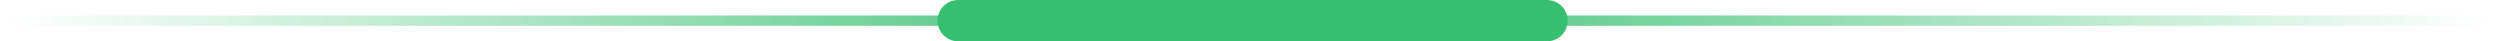
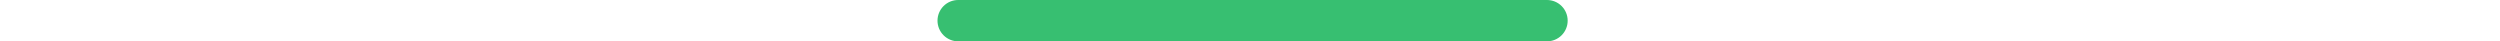
<svg xmlns="http://www.w3.org/2000/svg" width="484" height="8" viewBox="0 0 484 8" fill="none">
-   <path d="M1.5 4H482.5" stroke="url(#paint0_linear_4477_198)" stroke-width="2" stroke-linecap="round" />
  <path d="M185.5 4H299.5" stroke="#37BF71" stroke-width="8" stroke-linecap="round" />
  <defs>
    <linearGradient id="paint0_linear_4477_198" x1="1.5" y1="4.5" x2="482.5" y2="4.5" gradientUnits="userSpaceOnUse">
      <stop stop-color="#37BF71" stop-opacity="0" />
      <stop offset="0.5" stop-color="#37BF71" />
      <stop offset="1" stop-color="#37BF71" stop-opacity="0" />
    </linearGradient>
  </defs>
</svg>